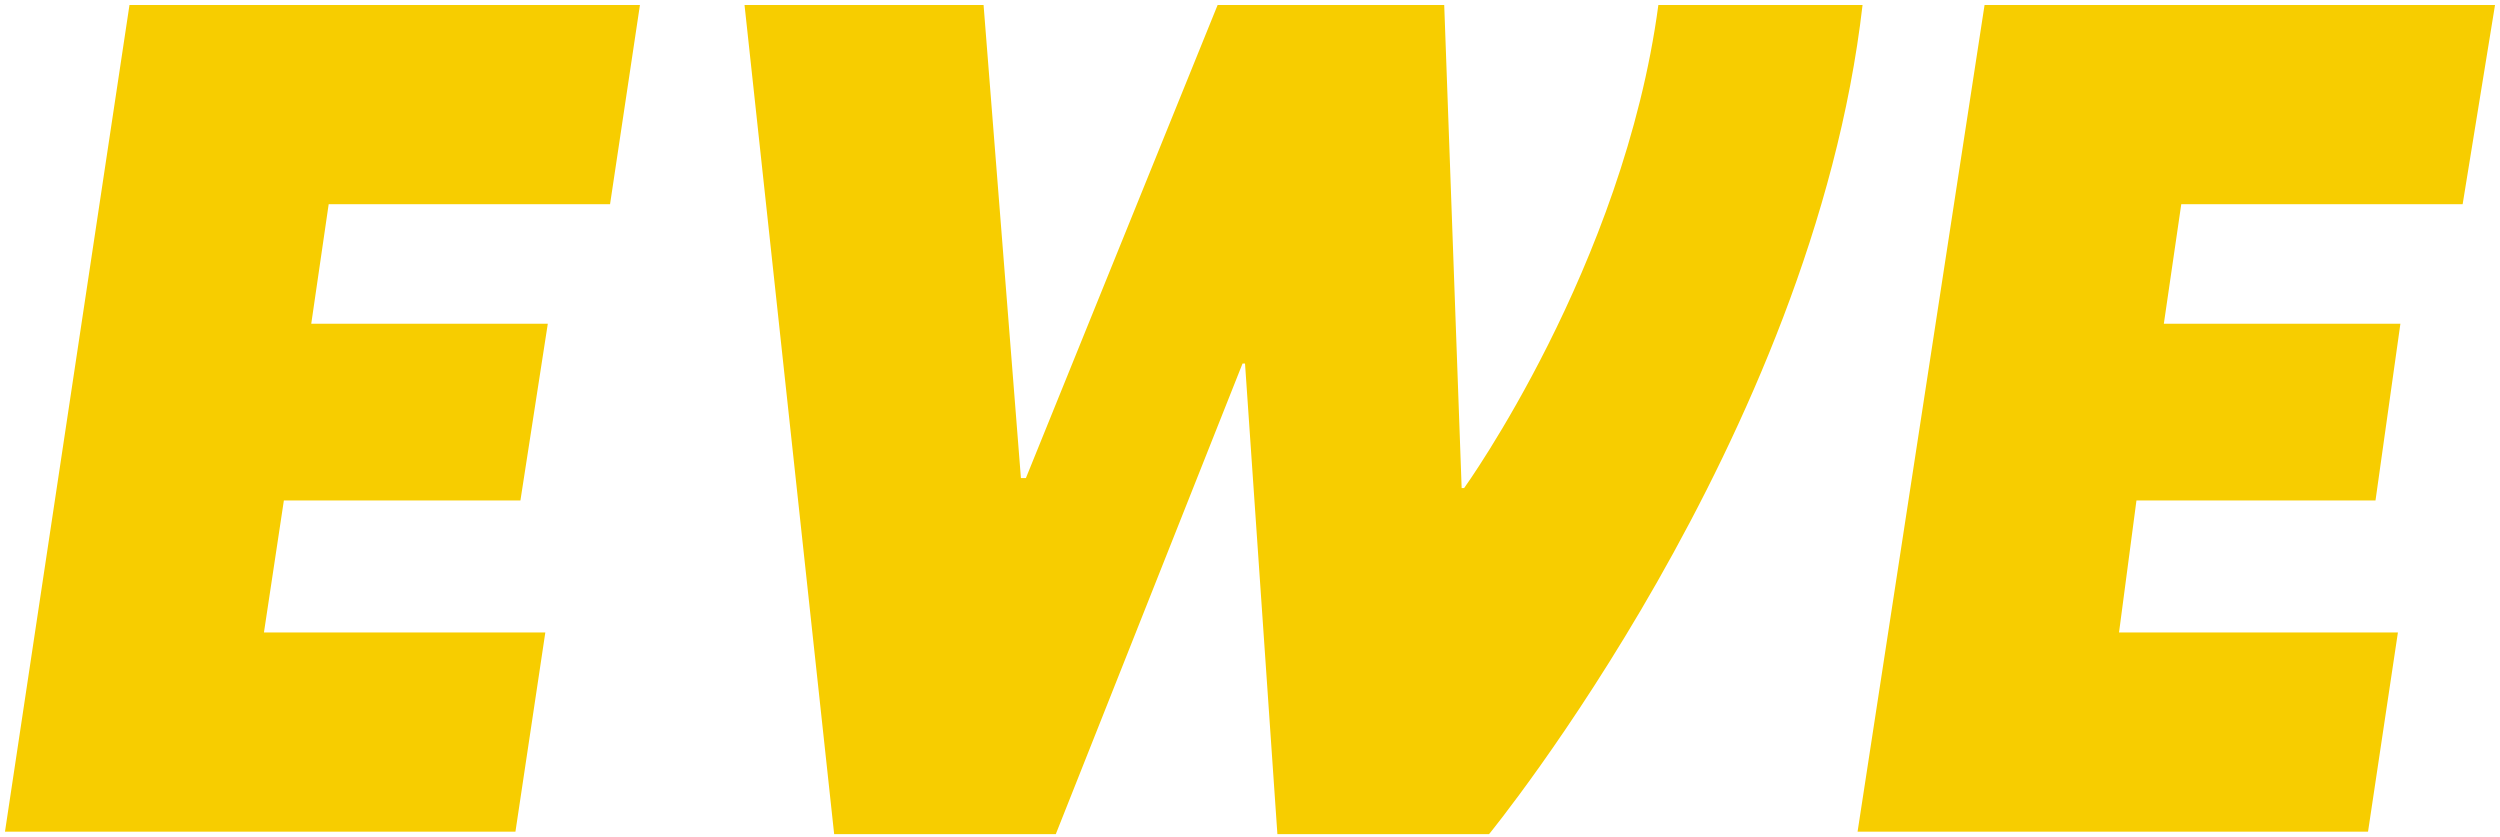
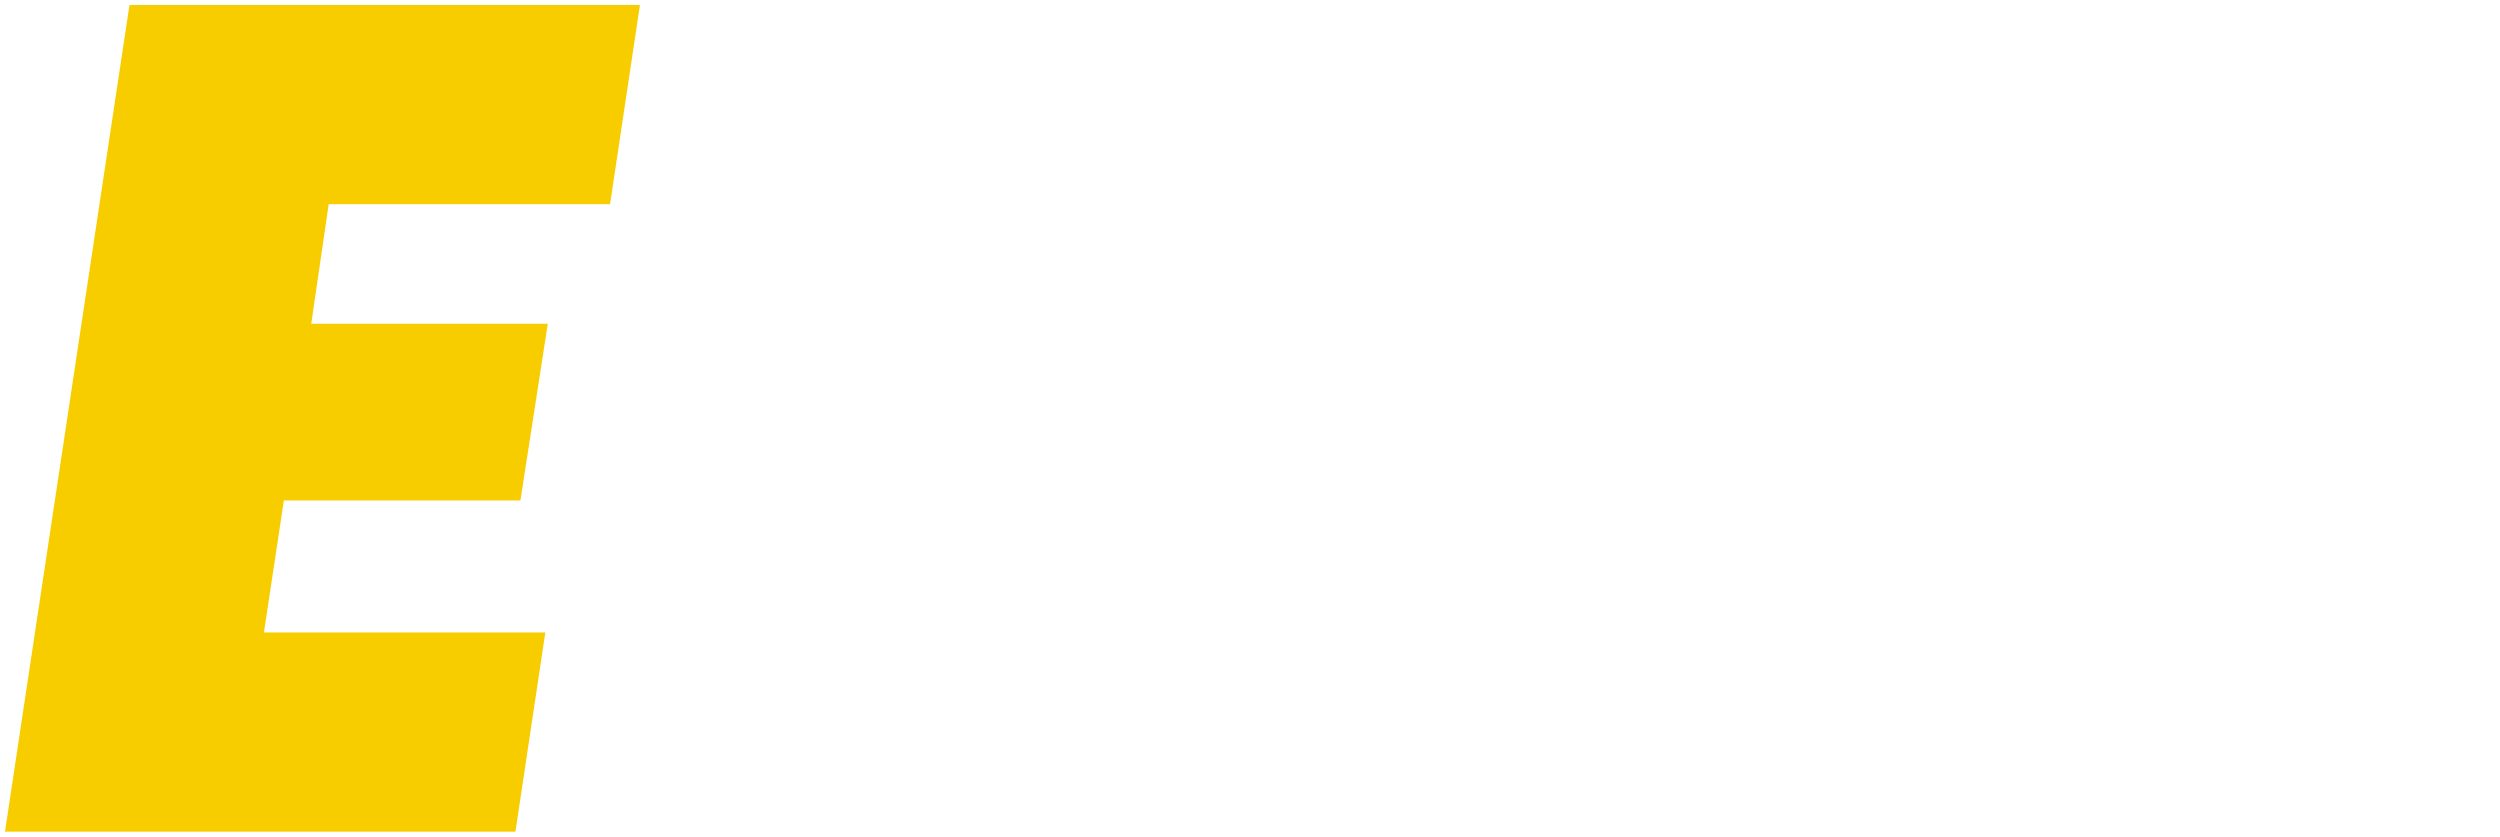
<svg xmlns="http://www.w3.org/2000/svg" width="100.4" height="33.6">
  <g transform="translate(-22, -22)">
    <polygon id="Shape" fill="#F7CD00" fill-rule="nonzero" points="27.2 22.2 47.7 22.2 46.5 30.2 35.2 30.2 34.5 35 44 35 42.9 42.1 33.4 42.1 32.6 47.4 43.9 47.4 42.7 55.4 22.2 55.4" />
-     <path d="M51.9,22.2 L61.5,22.2 L63,41.2 L63.2,41.2 L70.9,22.2 L80,22.2 L80.7,41.6 L80.8,41.6 C80.8,41.6 87.2,32.7 88.6,22.2 L96.8,22.2 C94.8,39.6 81.8,55.5 81.8,55.5 L73.3,55.5 L72,36.6 L71.9,36.6 L64.4,55.5 L55.5,55.5 L51.9,22.2 Z" id="Shape" fill="#F7CD00" fill-rule="nonzero" />
-     <polygon id="Shape" fill="#F7CD00" fill-rule="nonzero" points="101.7 22.2 122.2 22.2 120.9 30.2 109.6 30.2 108.9 35 118.4 35 117.4 42.1 107.8 42.1 107.1 47.4 118.3 47.4 117.1 55.4 96.6 55.4" />
  </g>
</svg>